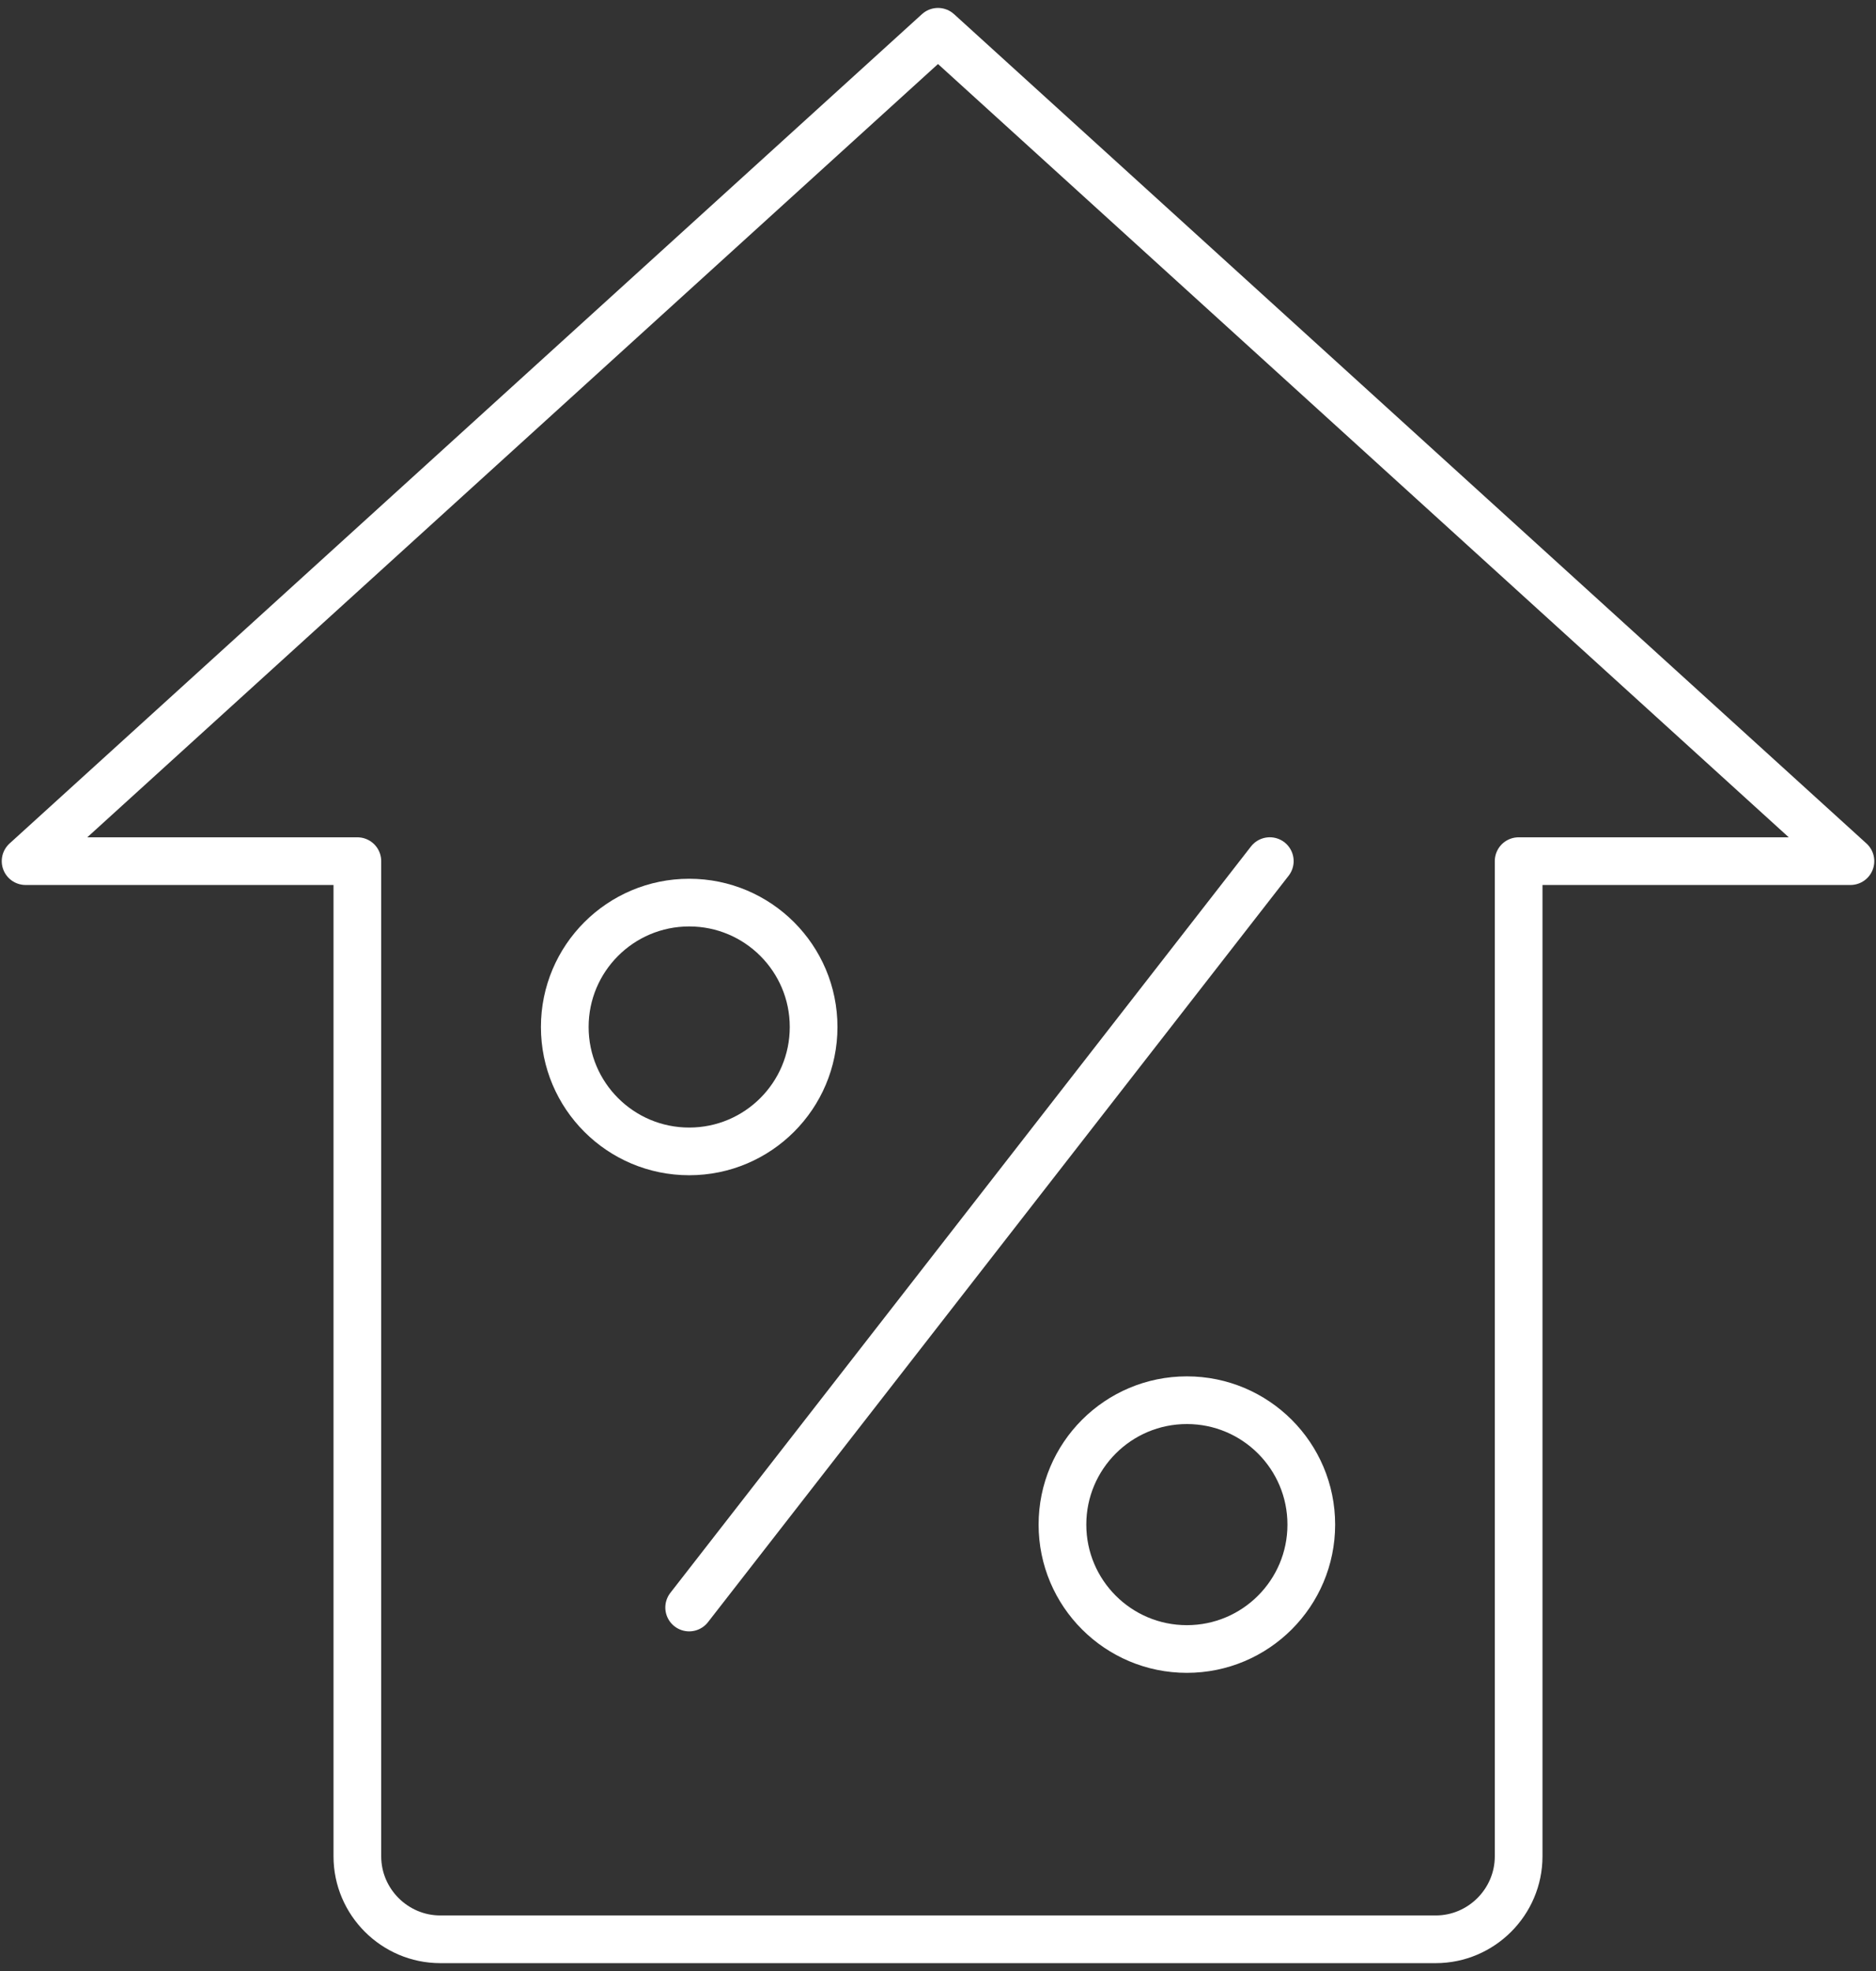
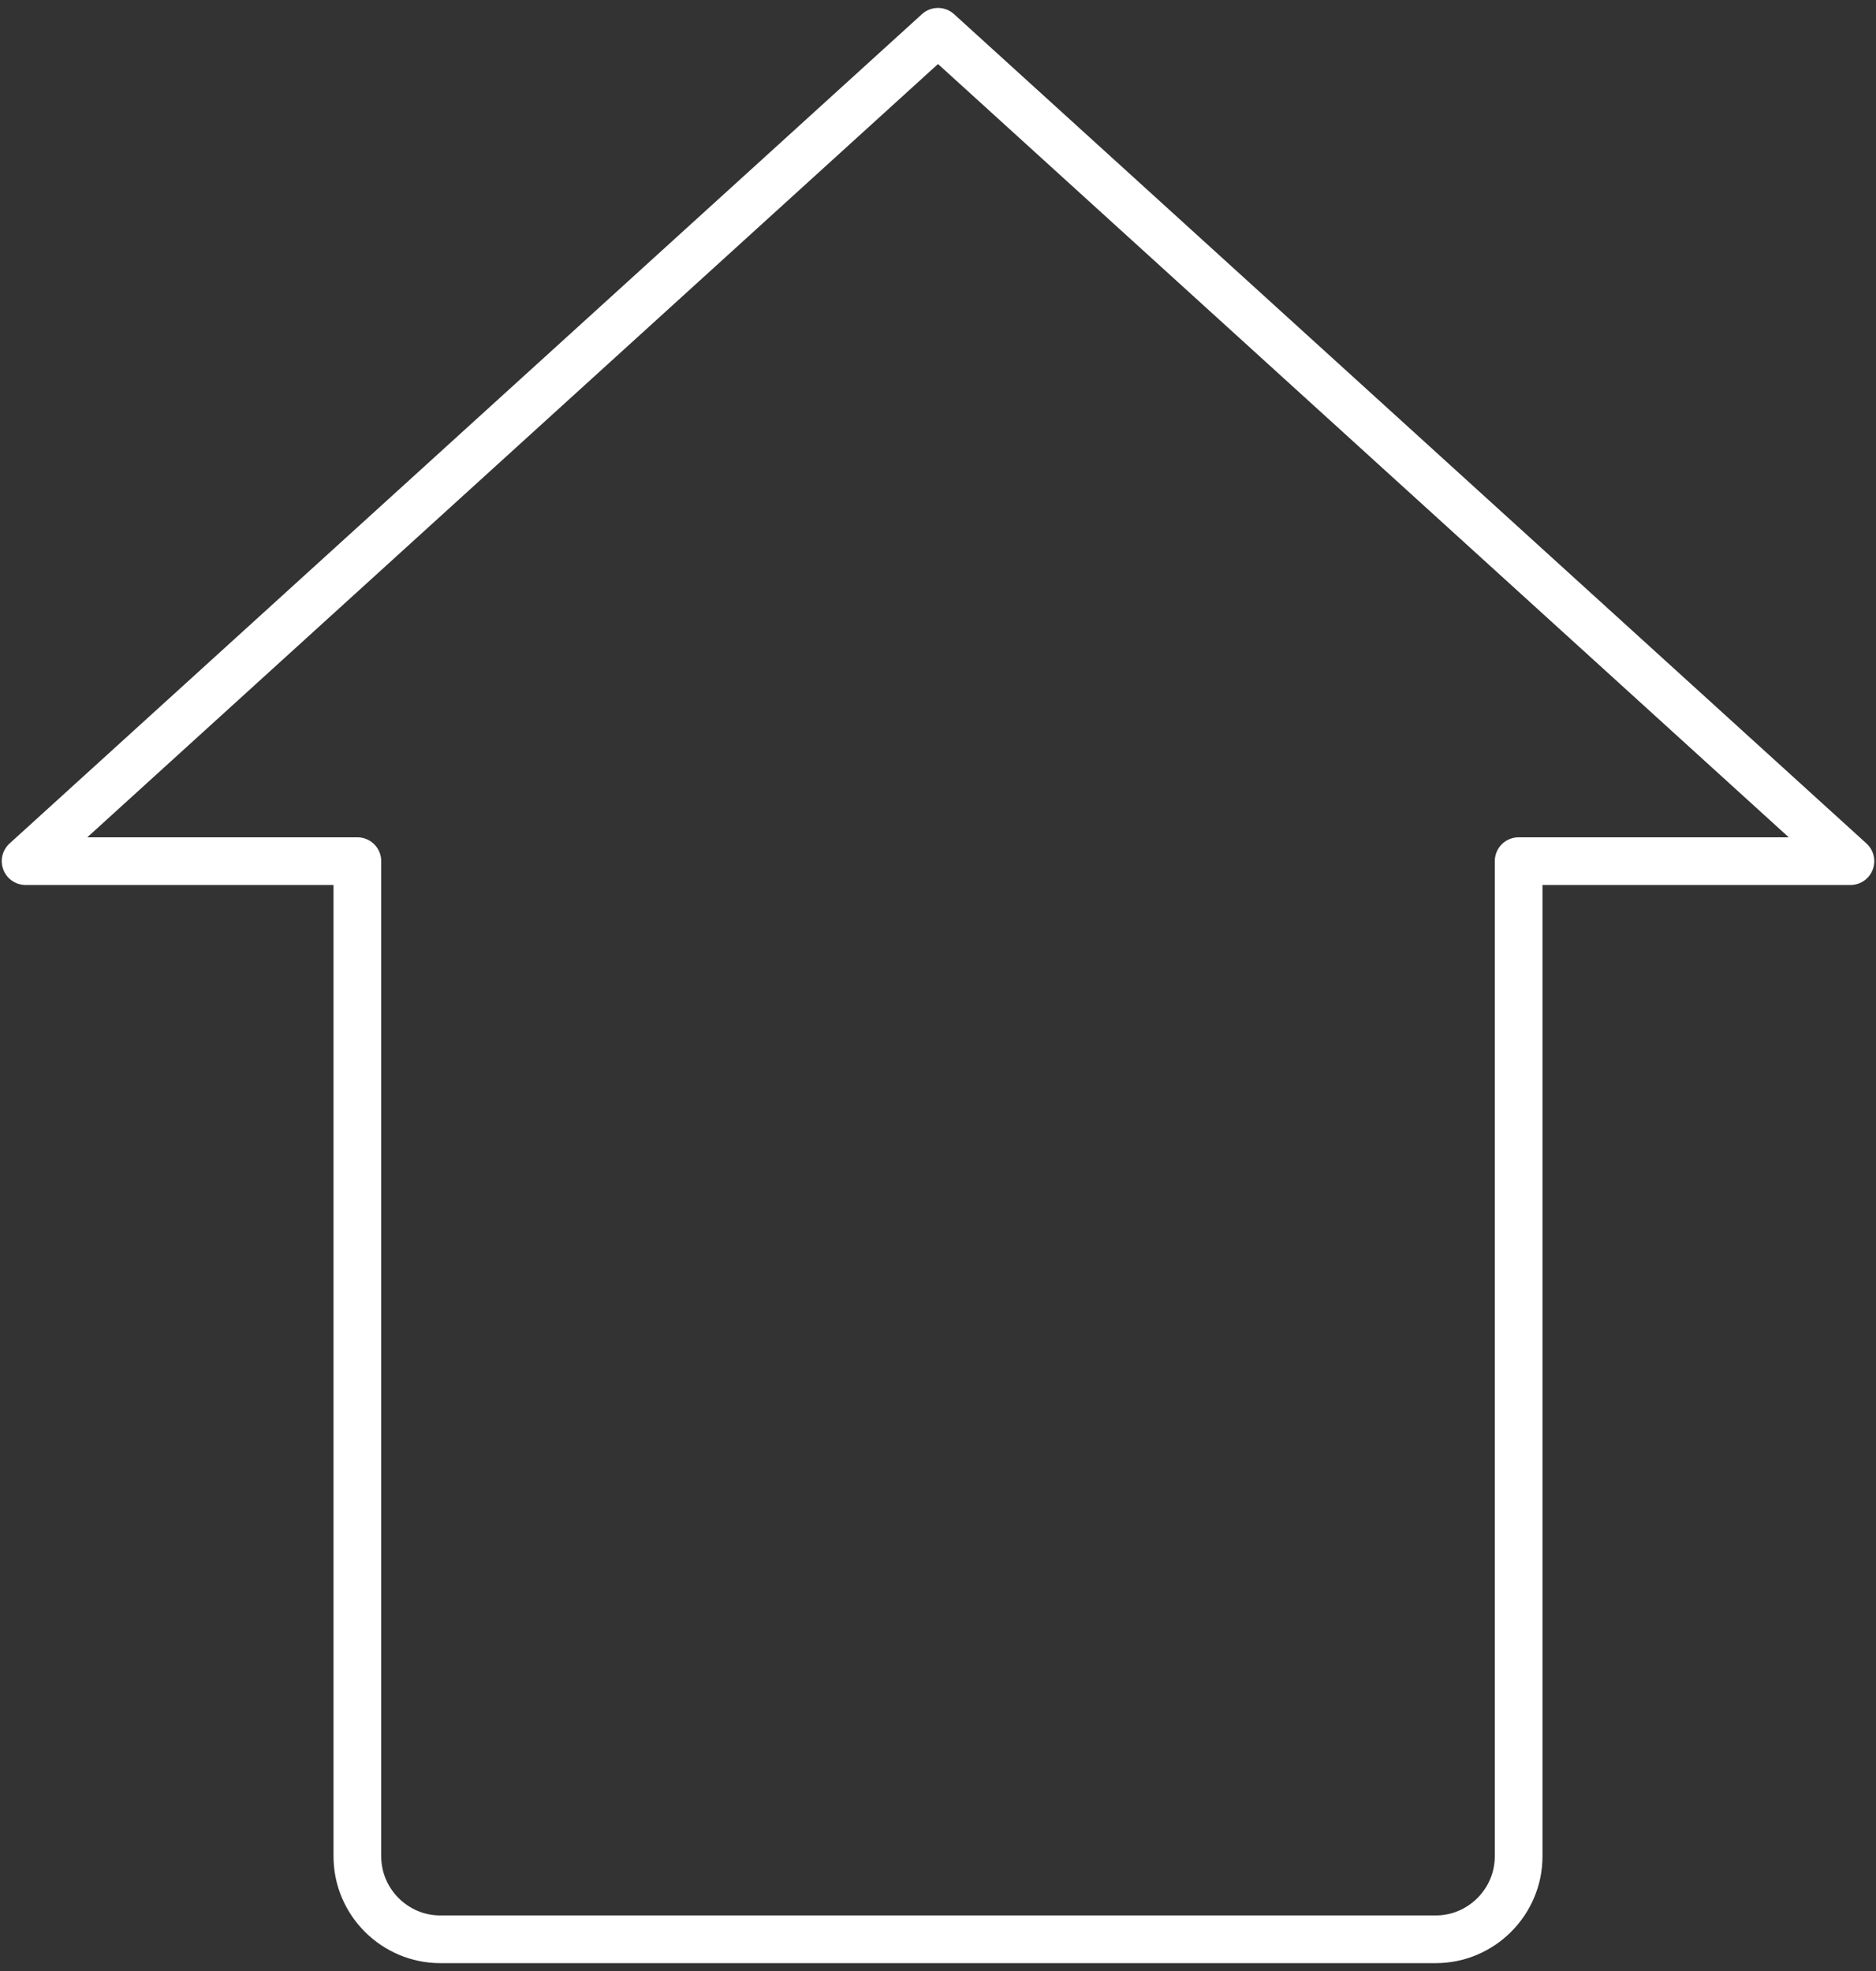
<svg xmlns="http://www.w3.org/2000/svg" width="59" height="62" viewBox="0 0 59 62" fill="none">
  <rect x="0" y="0" width="59" height="62" fill="#333333" stroke="none" />
  <path d="M47.761 27.087V58.391C47.761 59.826 46.587 61 45.153 61H13.848C12.413 61 11.239 59.826 11.239 58.391V27.087H0.805L29.5 1L58.196 27.087H47.761Z" stroke="white" stroke-width="1.5" stroke-linecap="round" stroke-linejoin="round" />
-   <path d="M21.675 36.217C23.836 36.217 25.588 34.465 25.588 32.304C25.588 30.143 23.836 28.391 21.675 28.391C19.514 28.391 17.762 30.143 17.762 32.304C17.762 34.465 19.514 36.217 21.675 36.217Z" stroke="white" stroke-width="1.5" stroke-linecap="round" stroke-linejoin="round" />
-   <path d="M37.327 51.869C39.488 51.869 41.24 50.117 41.24 47.956C41.24 45.795 39.488 44.043 37.327 44.043C35.166 44.043 33.414 45.795 33.414 47.956C33.414 50.117 35.166 51.869 37.327 51.869Z" stroke="white" stroke-width="1.5" stroke-linecap="round" stroke-linejoin="round" />
-   <path d="M39.935 27.086L21.674 50.564" stroke="white" stroke-width="1.5" stroke-linecap="round" stroke-linejoin="round" />
</svg>